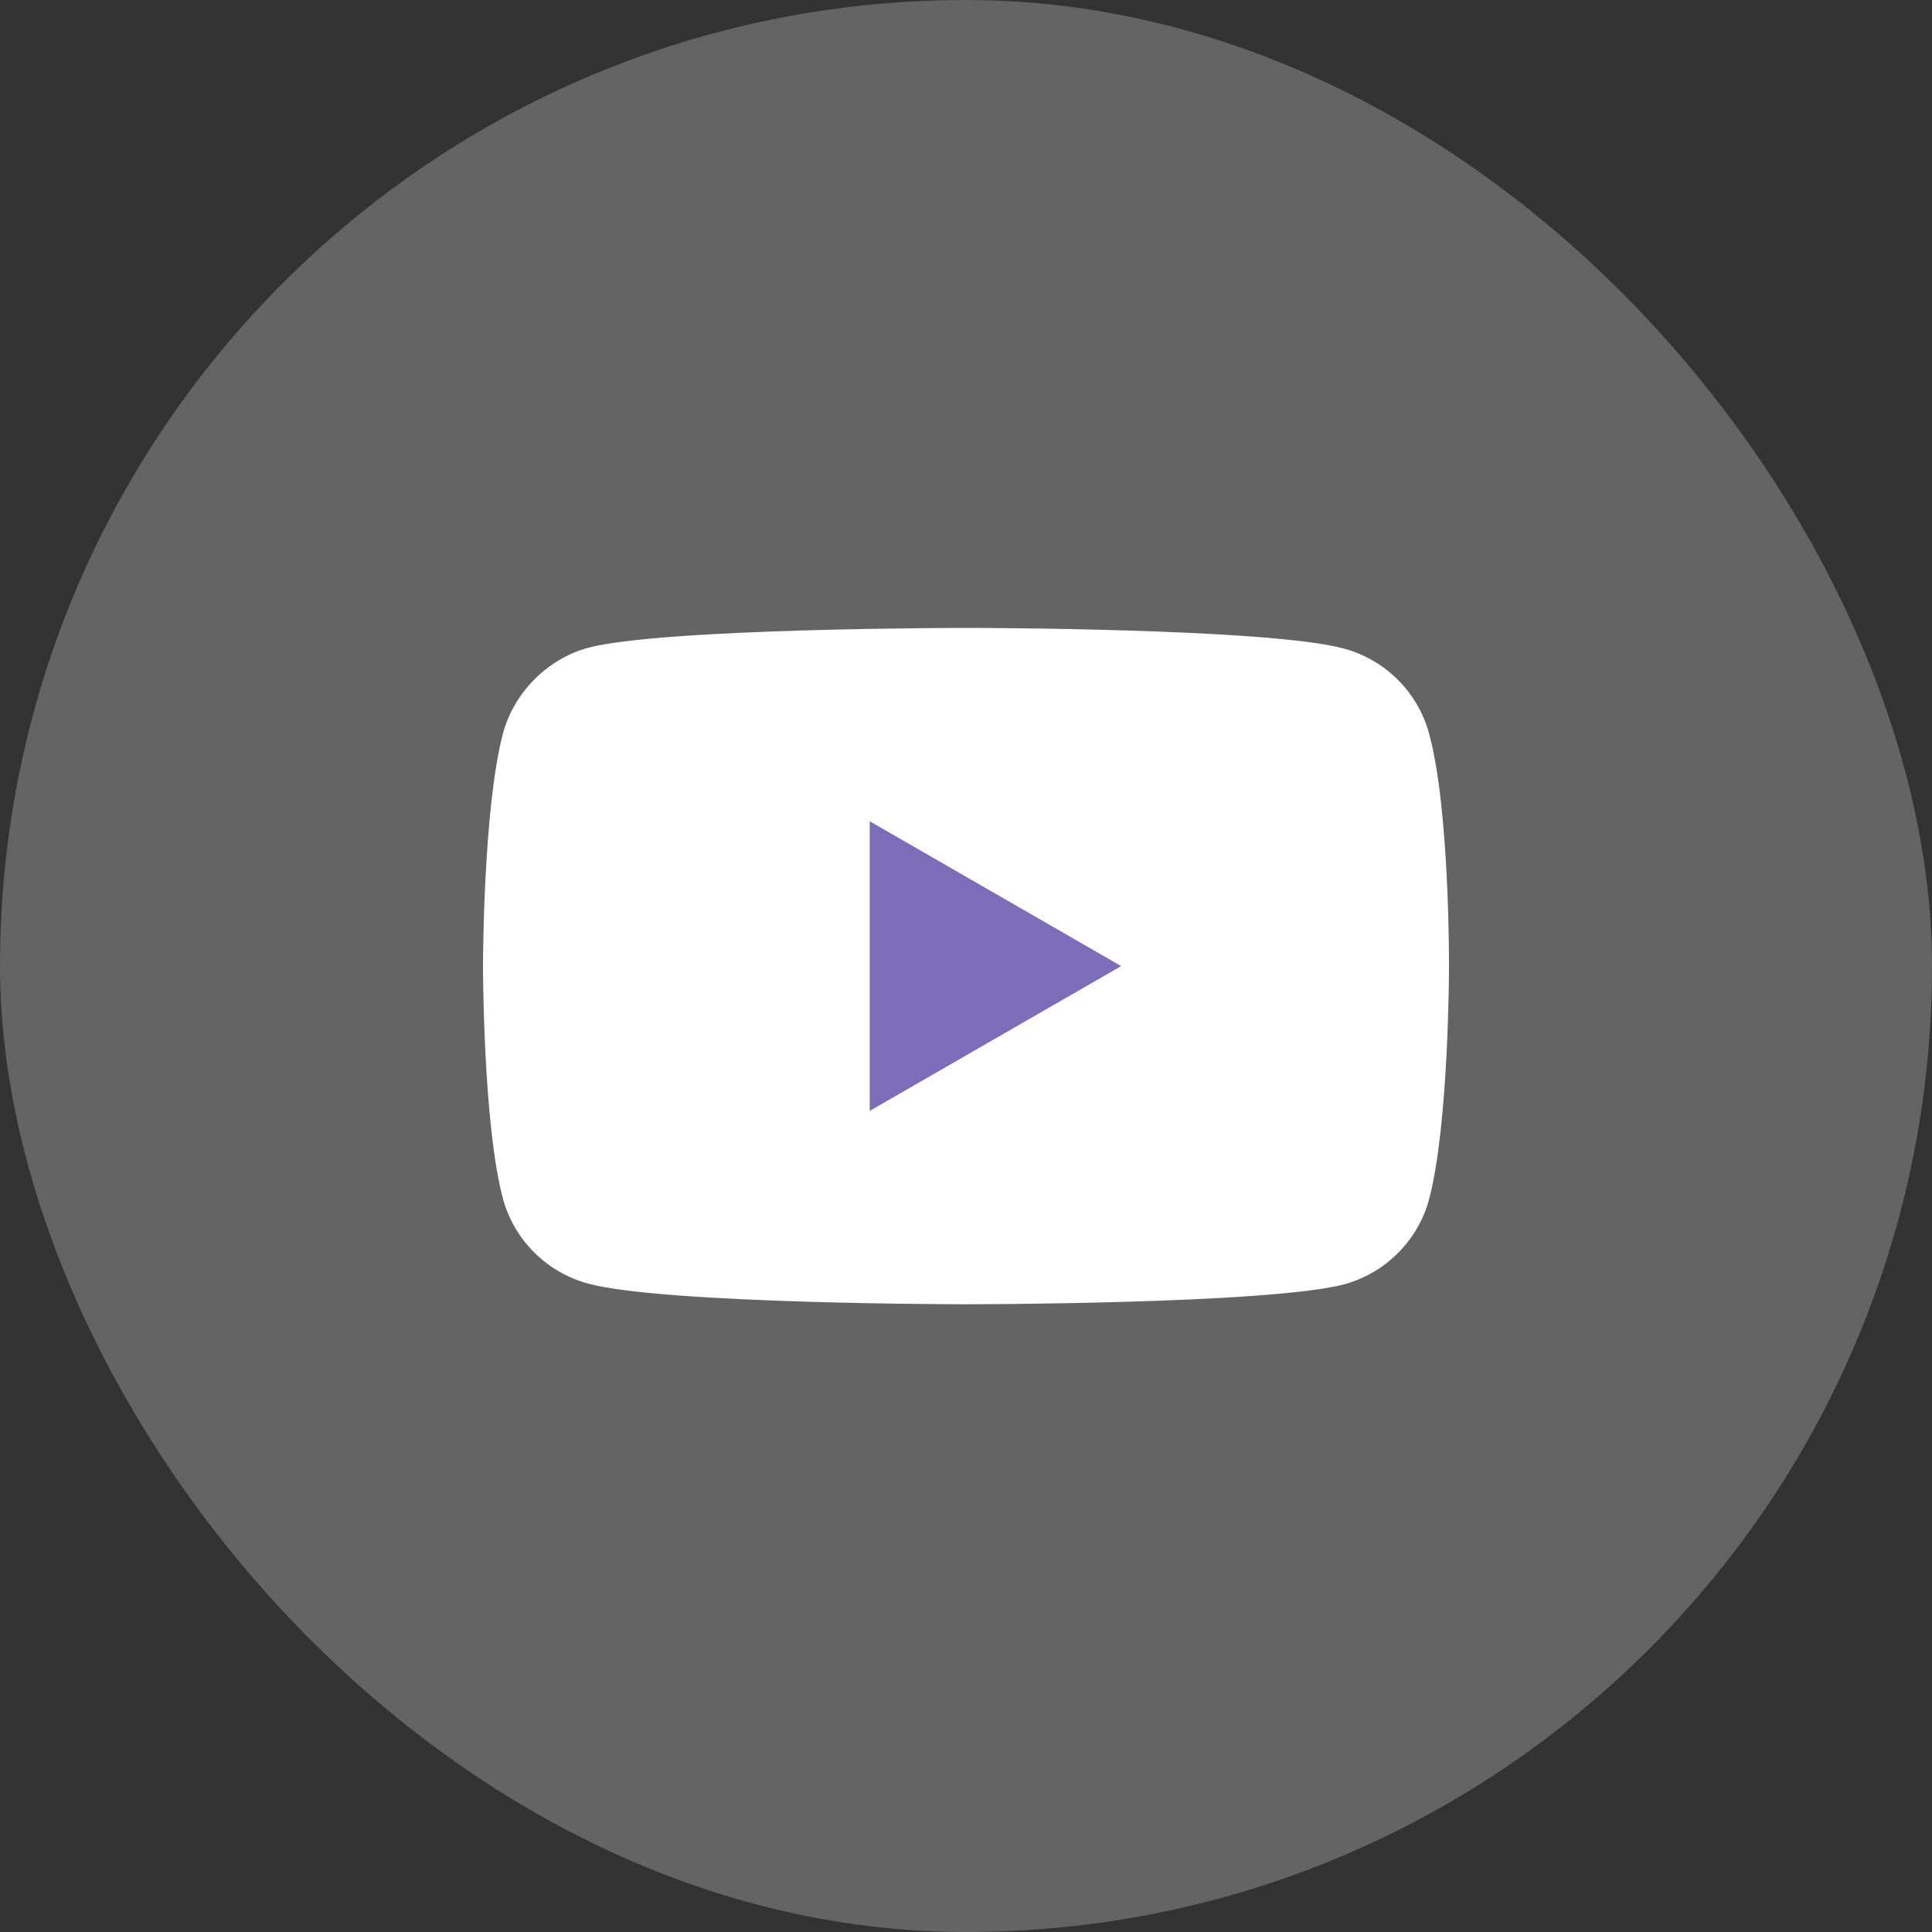
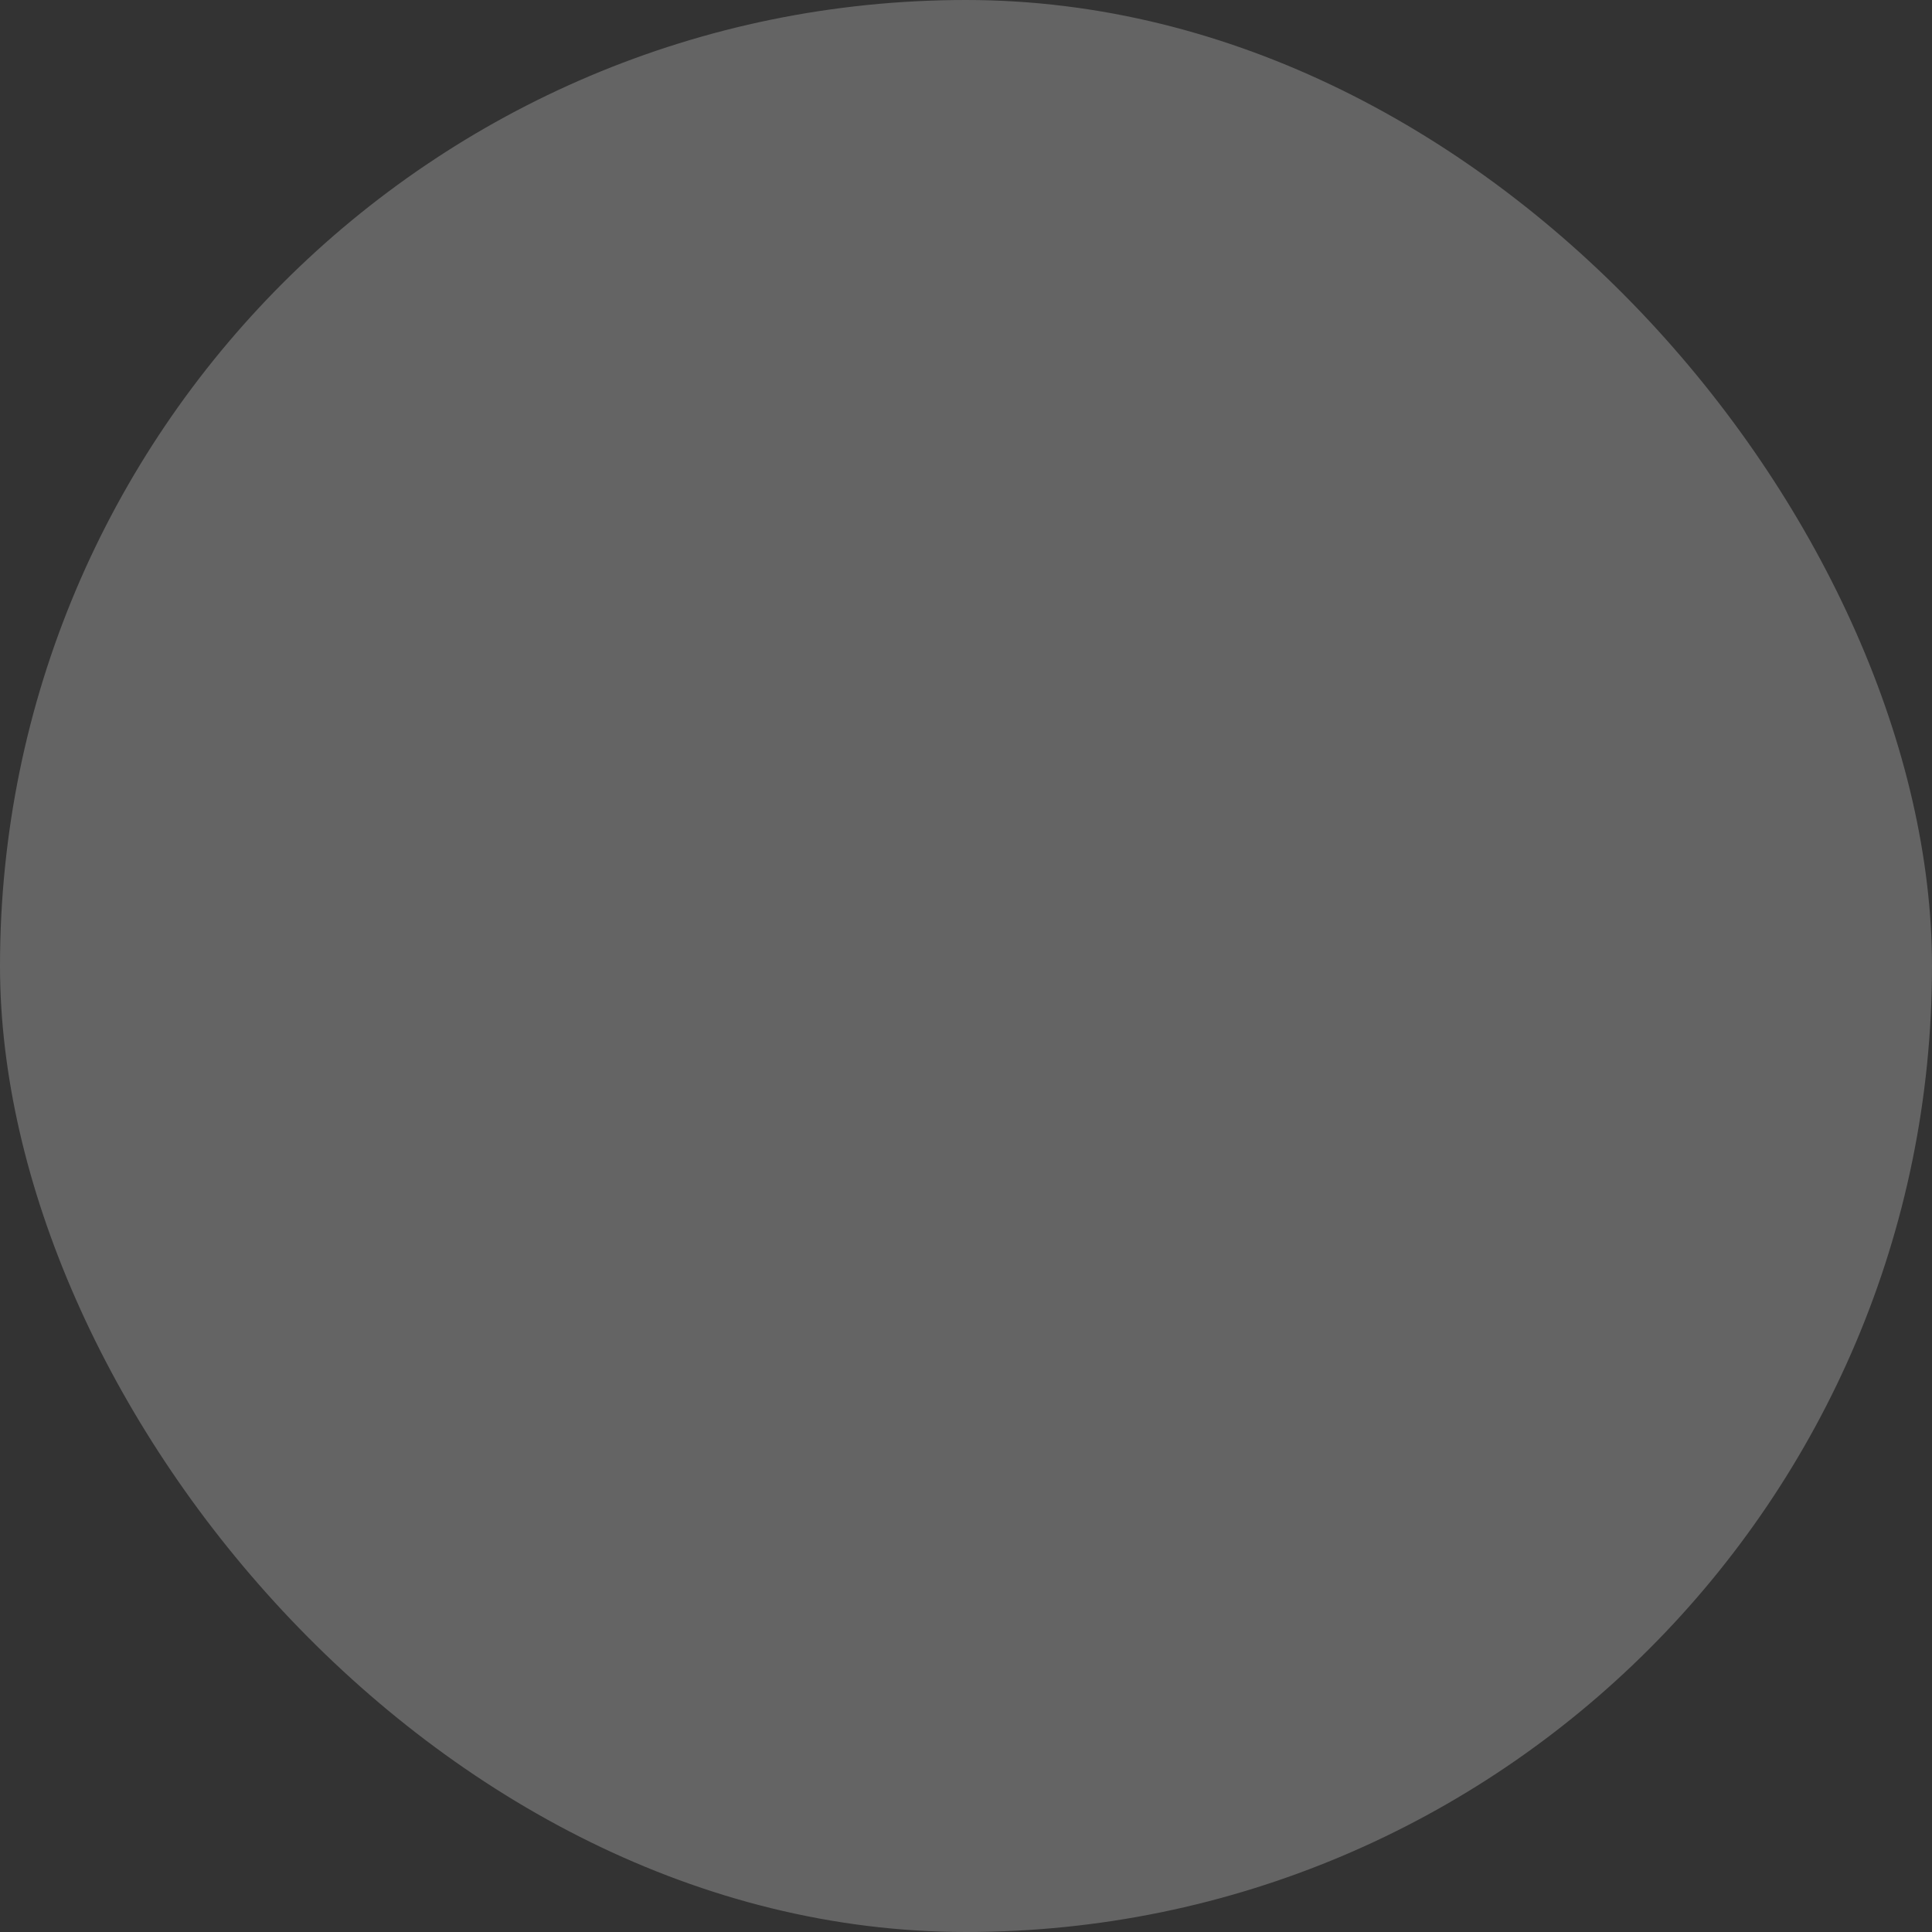
<svg xmlns="http://www.w3.org/2000/svg" width="48" height="48" viewBox="0 0 48 48" fill="none">
  <rect x="0" y="0" width="48" height="48" fill="#333333" stroke="none" />
  <rect width="48" height="48" rx="24" fill="white" fill-opacity="0.24" />
-   <path d="M35.506 18.229C35.229 17.201 34.418 16.391 33.39 16.114C31.512 15.6 24 15.6 24 15.6C24 15.6 16.488 15.6 14.61 16.094C13.601 16.371 12.771 17.201 12.494 18.229C12 20.108 12 24.002 12 24.002C12 24.002 12 27.916 12.494 29.775C12.771 30.803 13.582 31.613 14.61 31.89C16.507 32.404 24 32.404 24 32.404C24 32.404 31.512 32.404 33.39 31.91C34.418 31.633 35.229 30.822 35.506 29.794C36 27.916 36 24.022 36 24.022C36 24.022 36.02 20.108 35.506 18.229Z" fill="white" />
-   <path d="M21.608 27.6L27.855 24.002L21.608 20.404V27.6Z" fill="#7D6DB8" />
</svg>